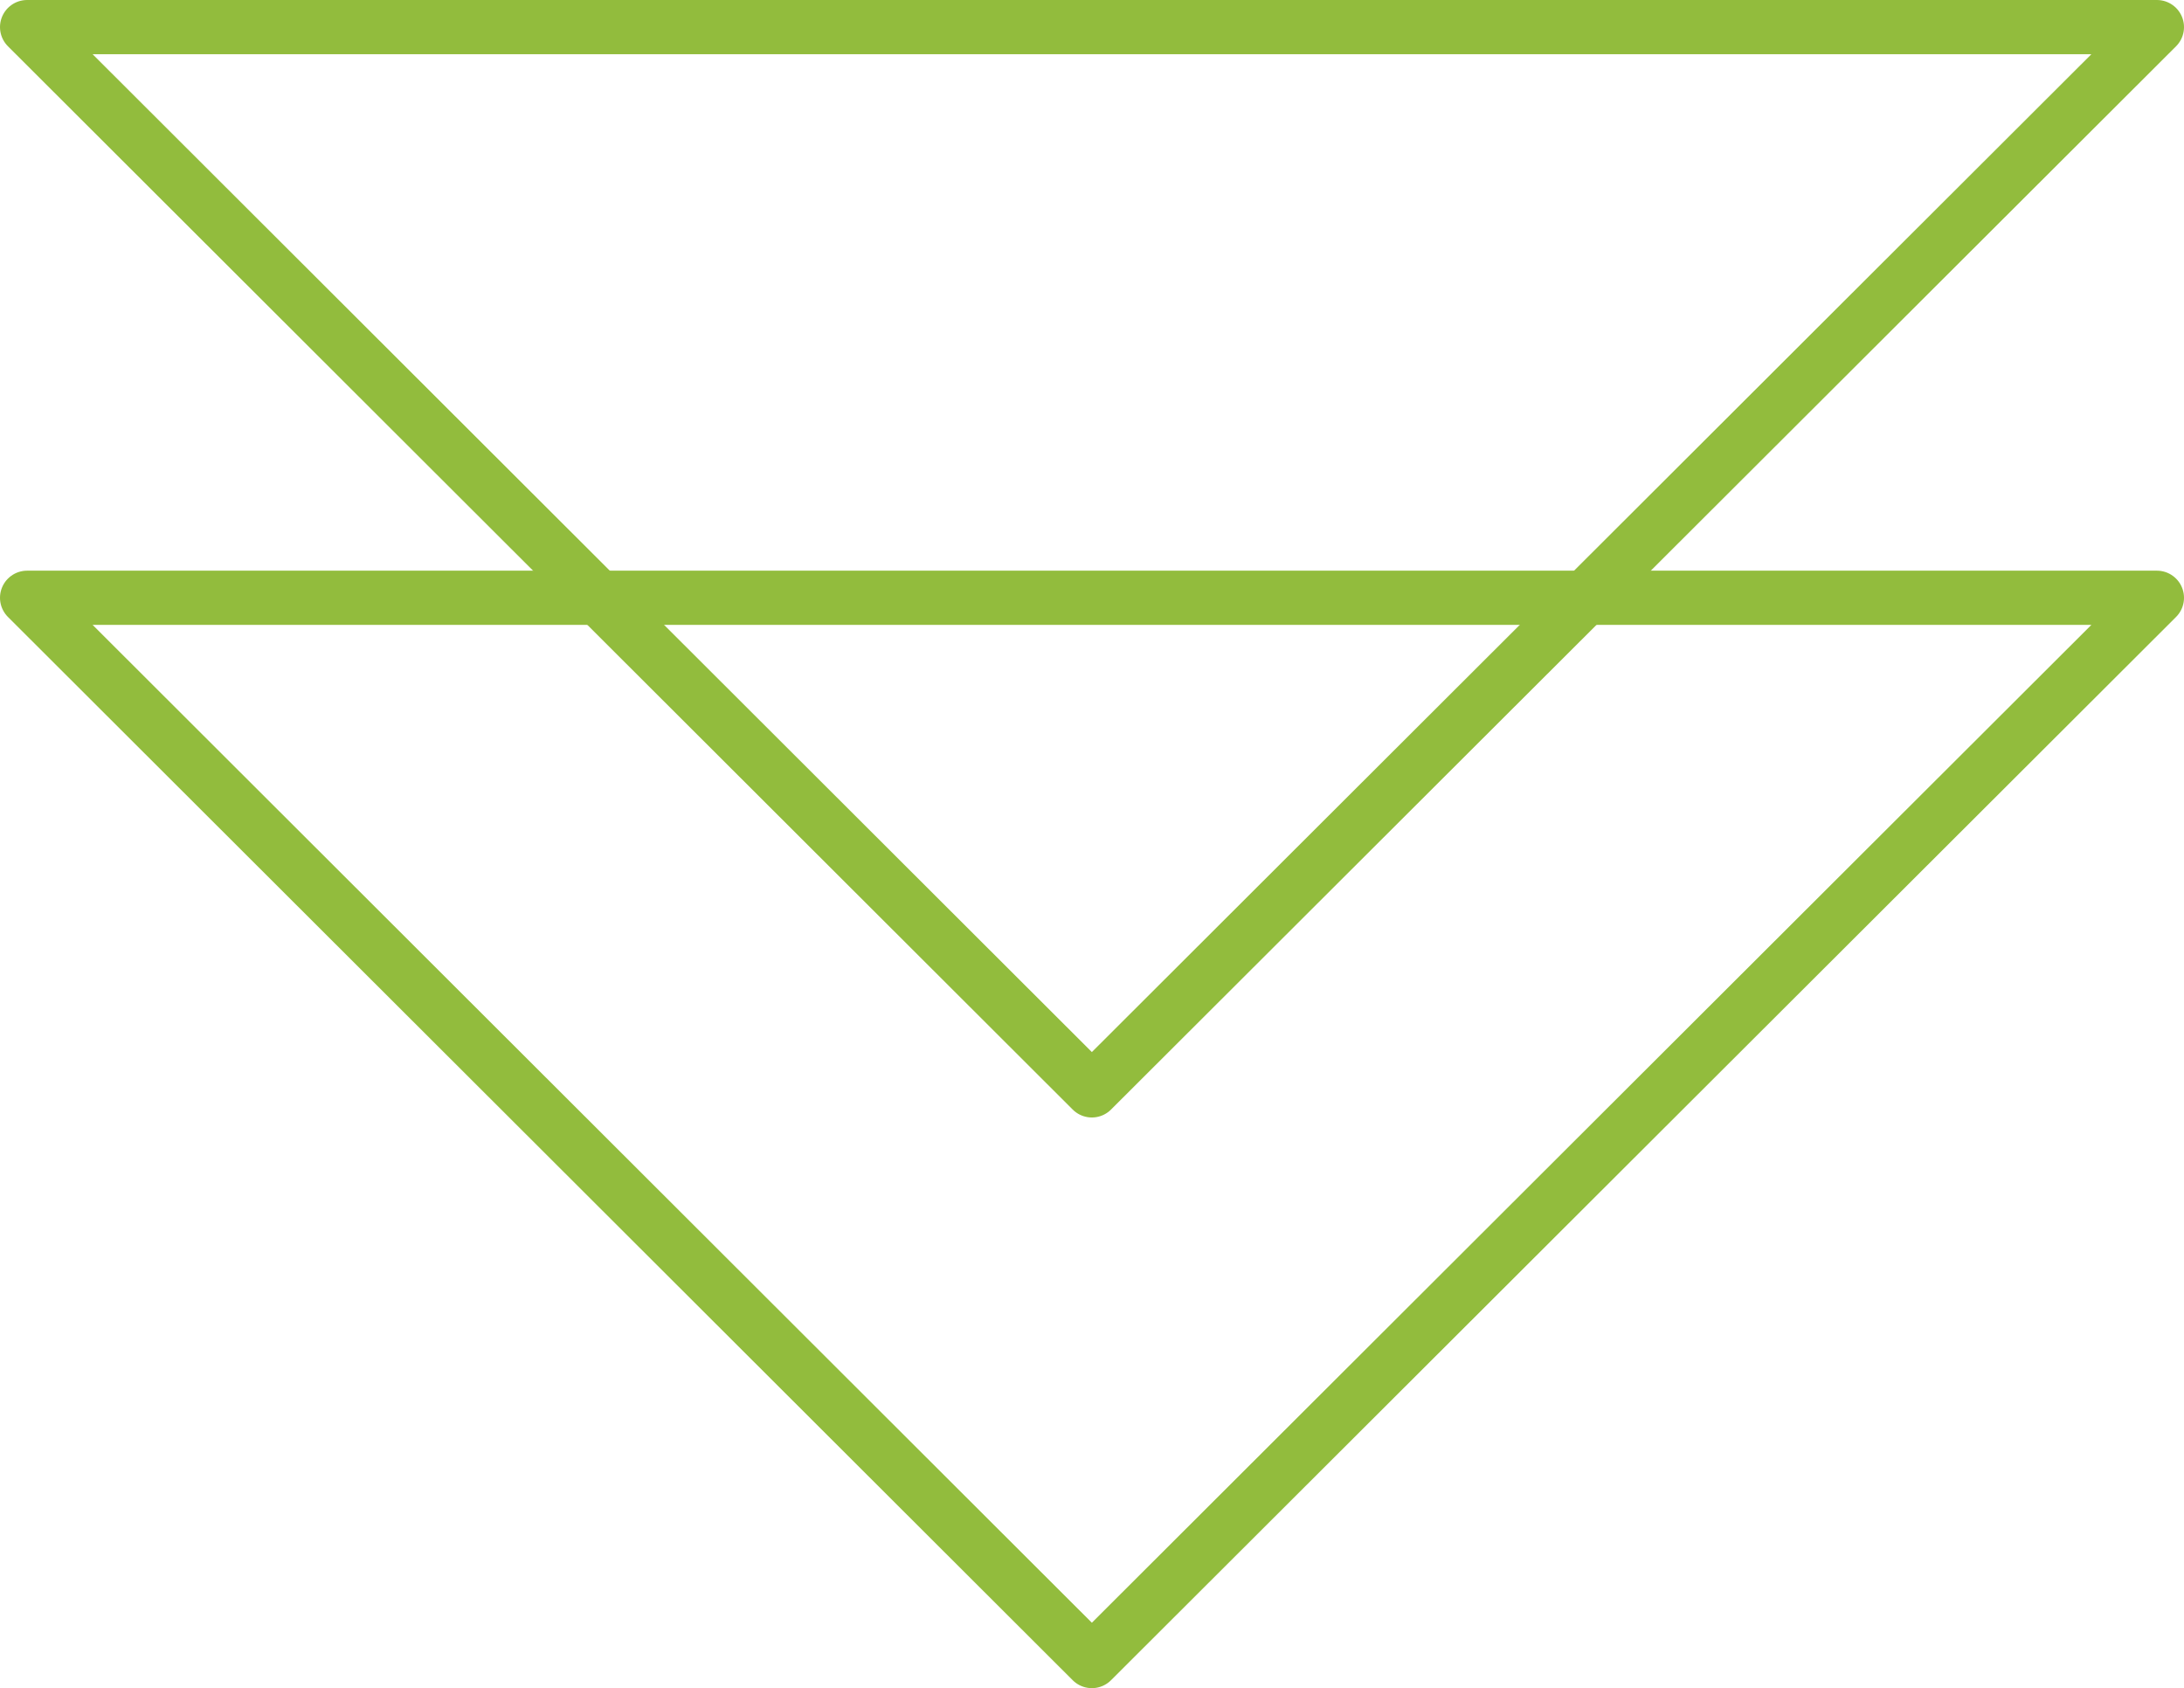
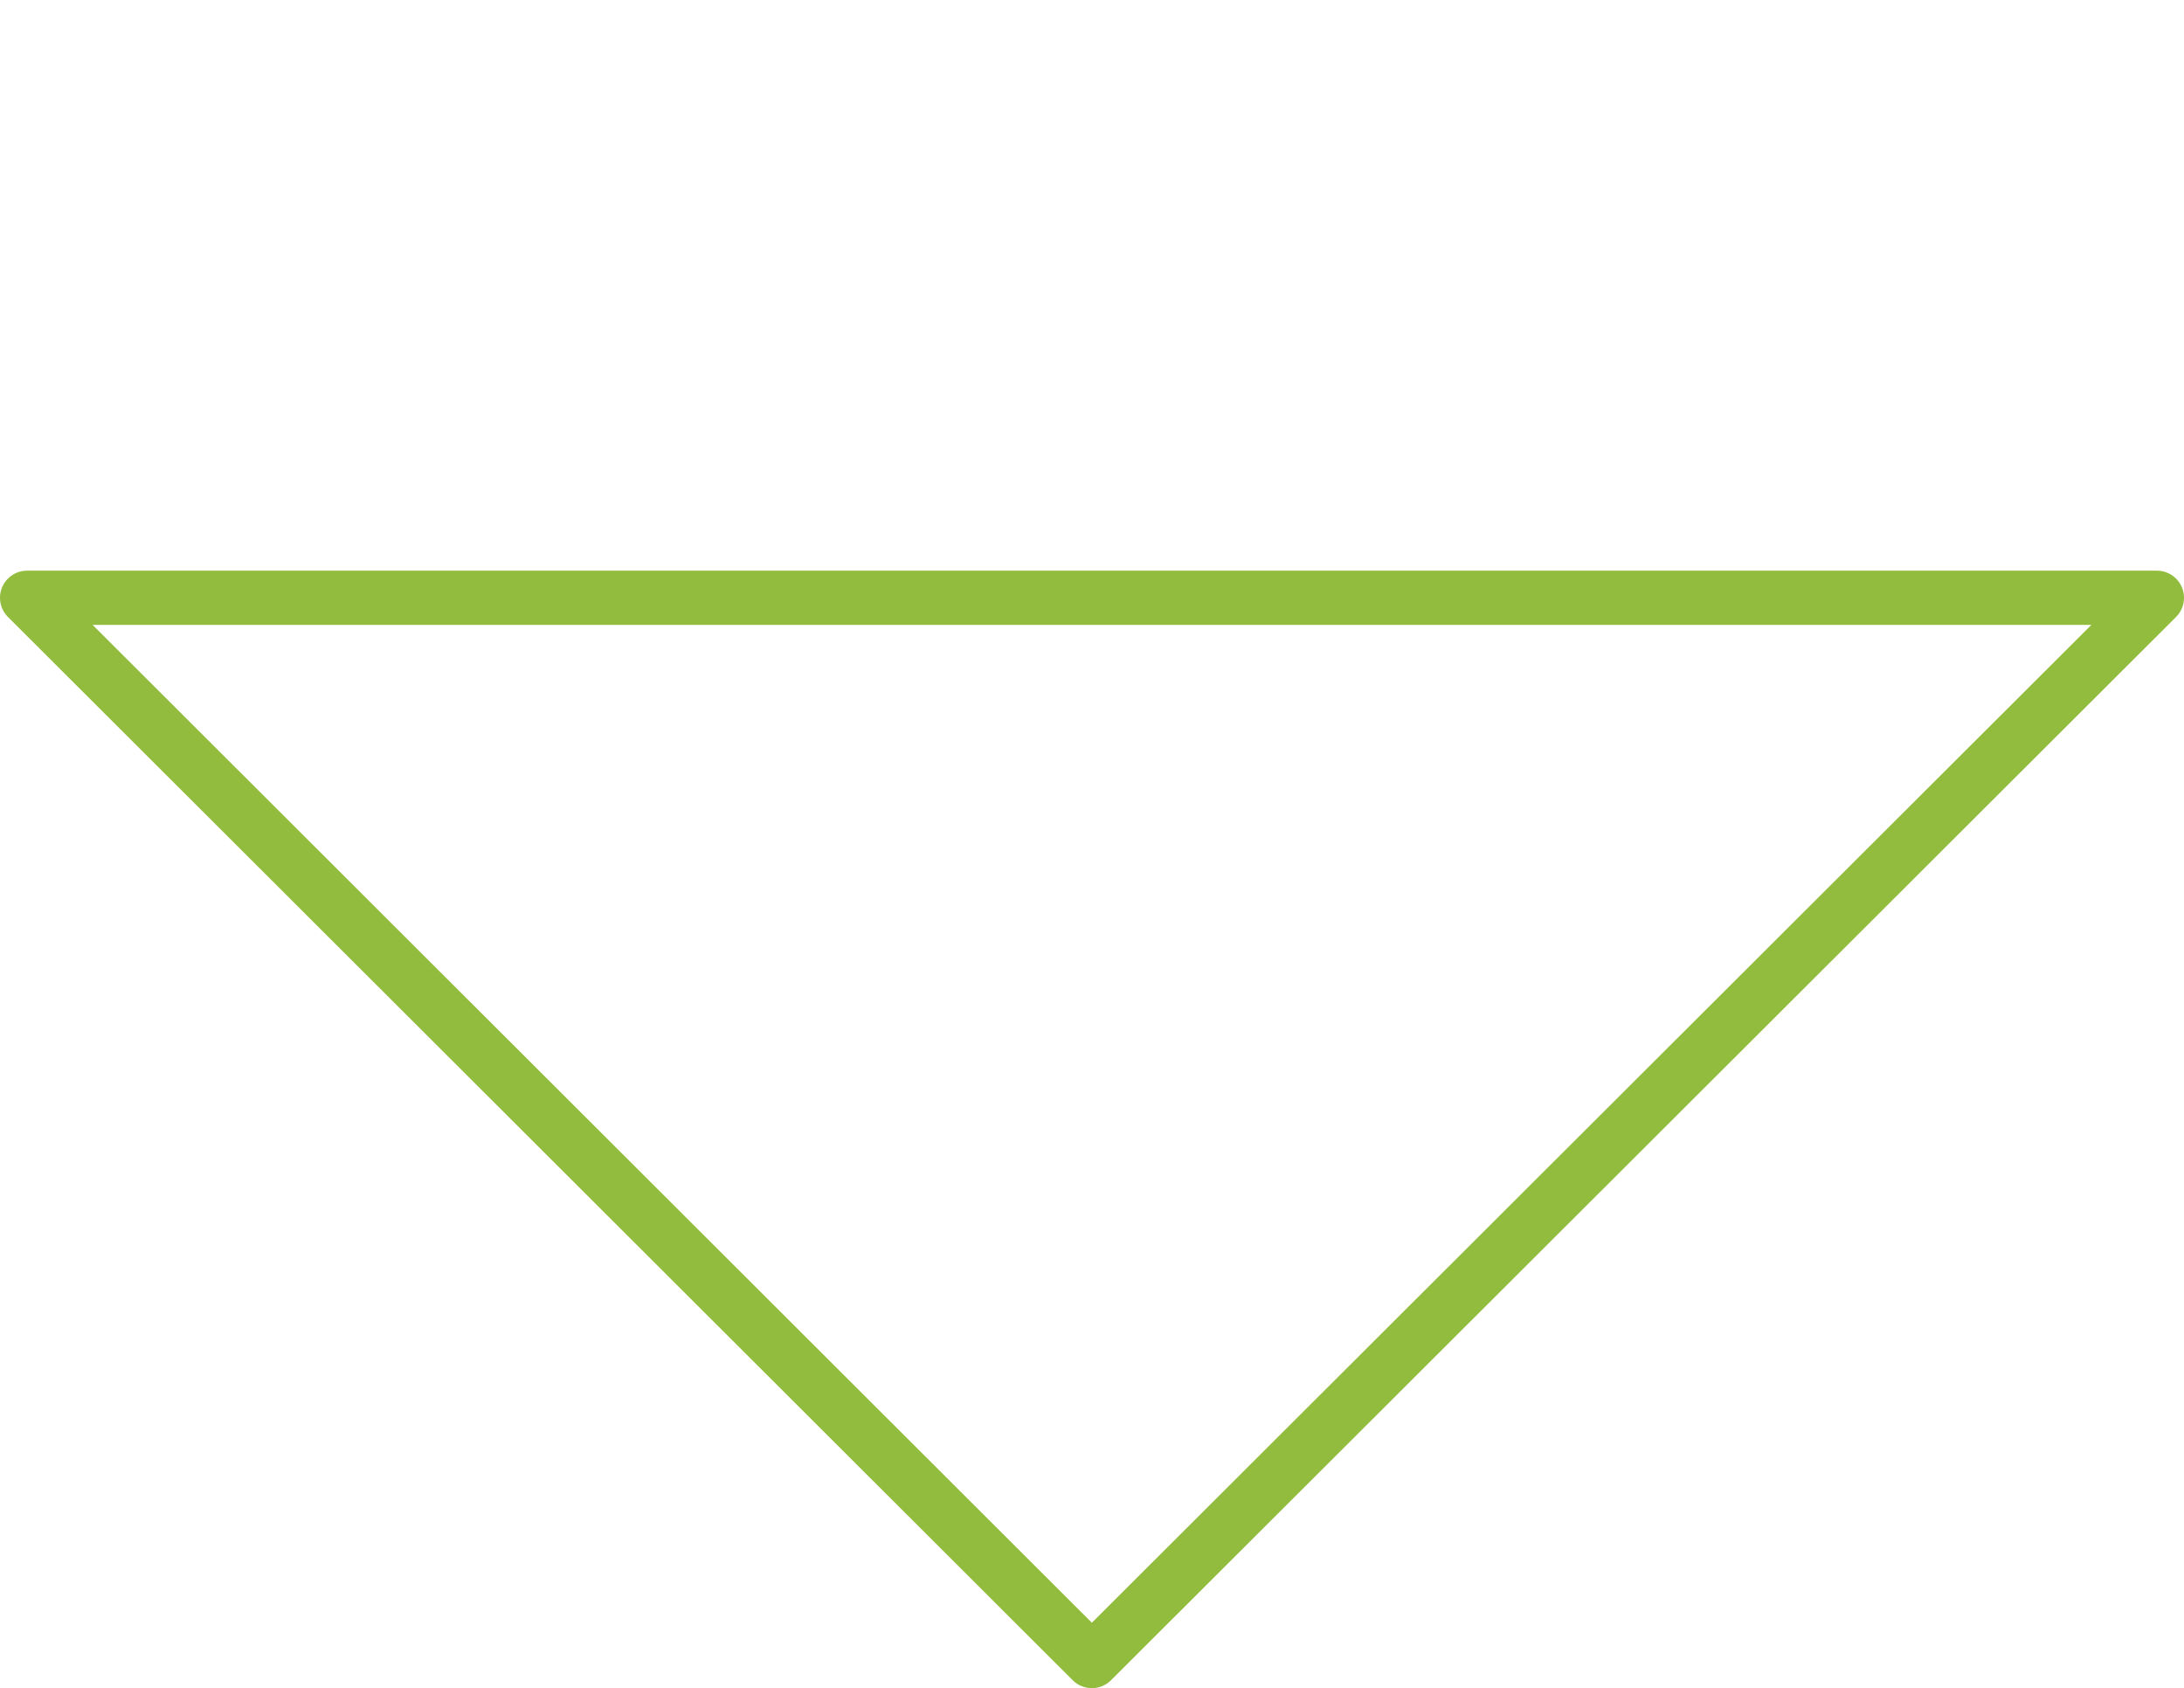
<svg xmlns="http://www.w3.org/2000/svg" viewBox="0 0 80.57 62.27">
  <defs>
    <style>.cls-1{fill:none;stroke:#92bc3d;stroke-linejoin:round;stroke-width:2px;}</style>
  </defs>
  <title>green_arrow</title>
  <g id="レイヤー_2" data-name="レイヤー 2">
    <g id="レイヤー_1-2" data-name="レイヤー 1">
      <polygon class="cls-1" points="79.57 22.05 40.28 61.27 1 22.05 79.57 22.05" />
-       <polygon class="cls-1" points="79.57 1 40.28 40.22 1 1 79.57 1" />
    </g>
  </g>
</svg>